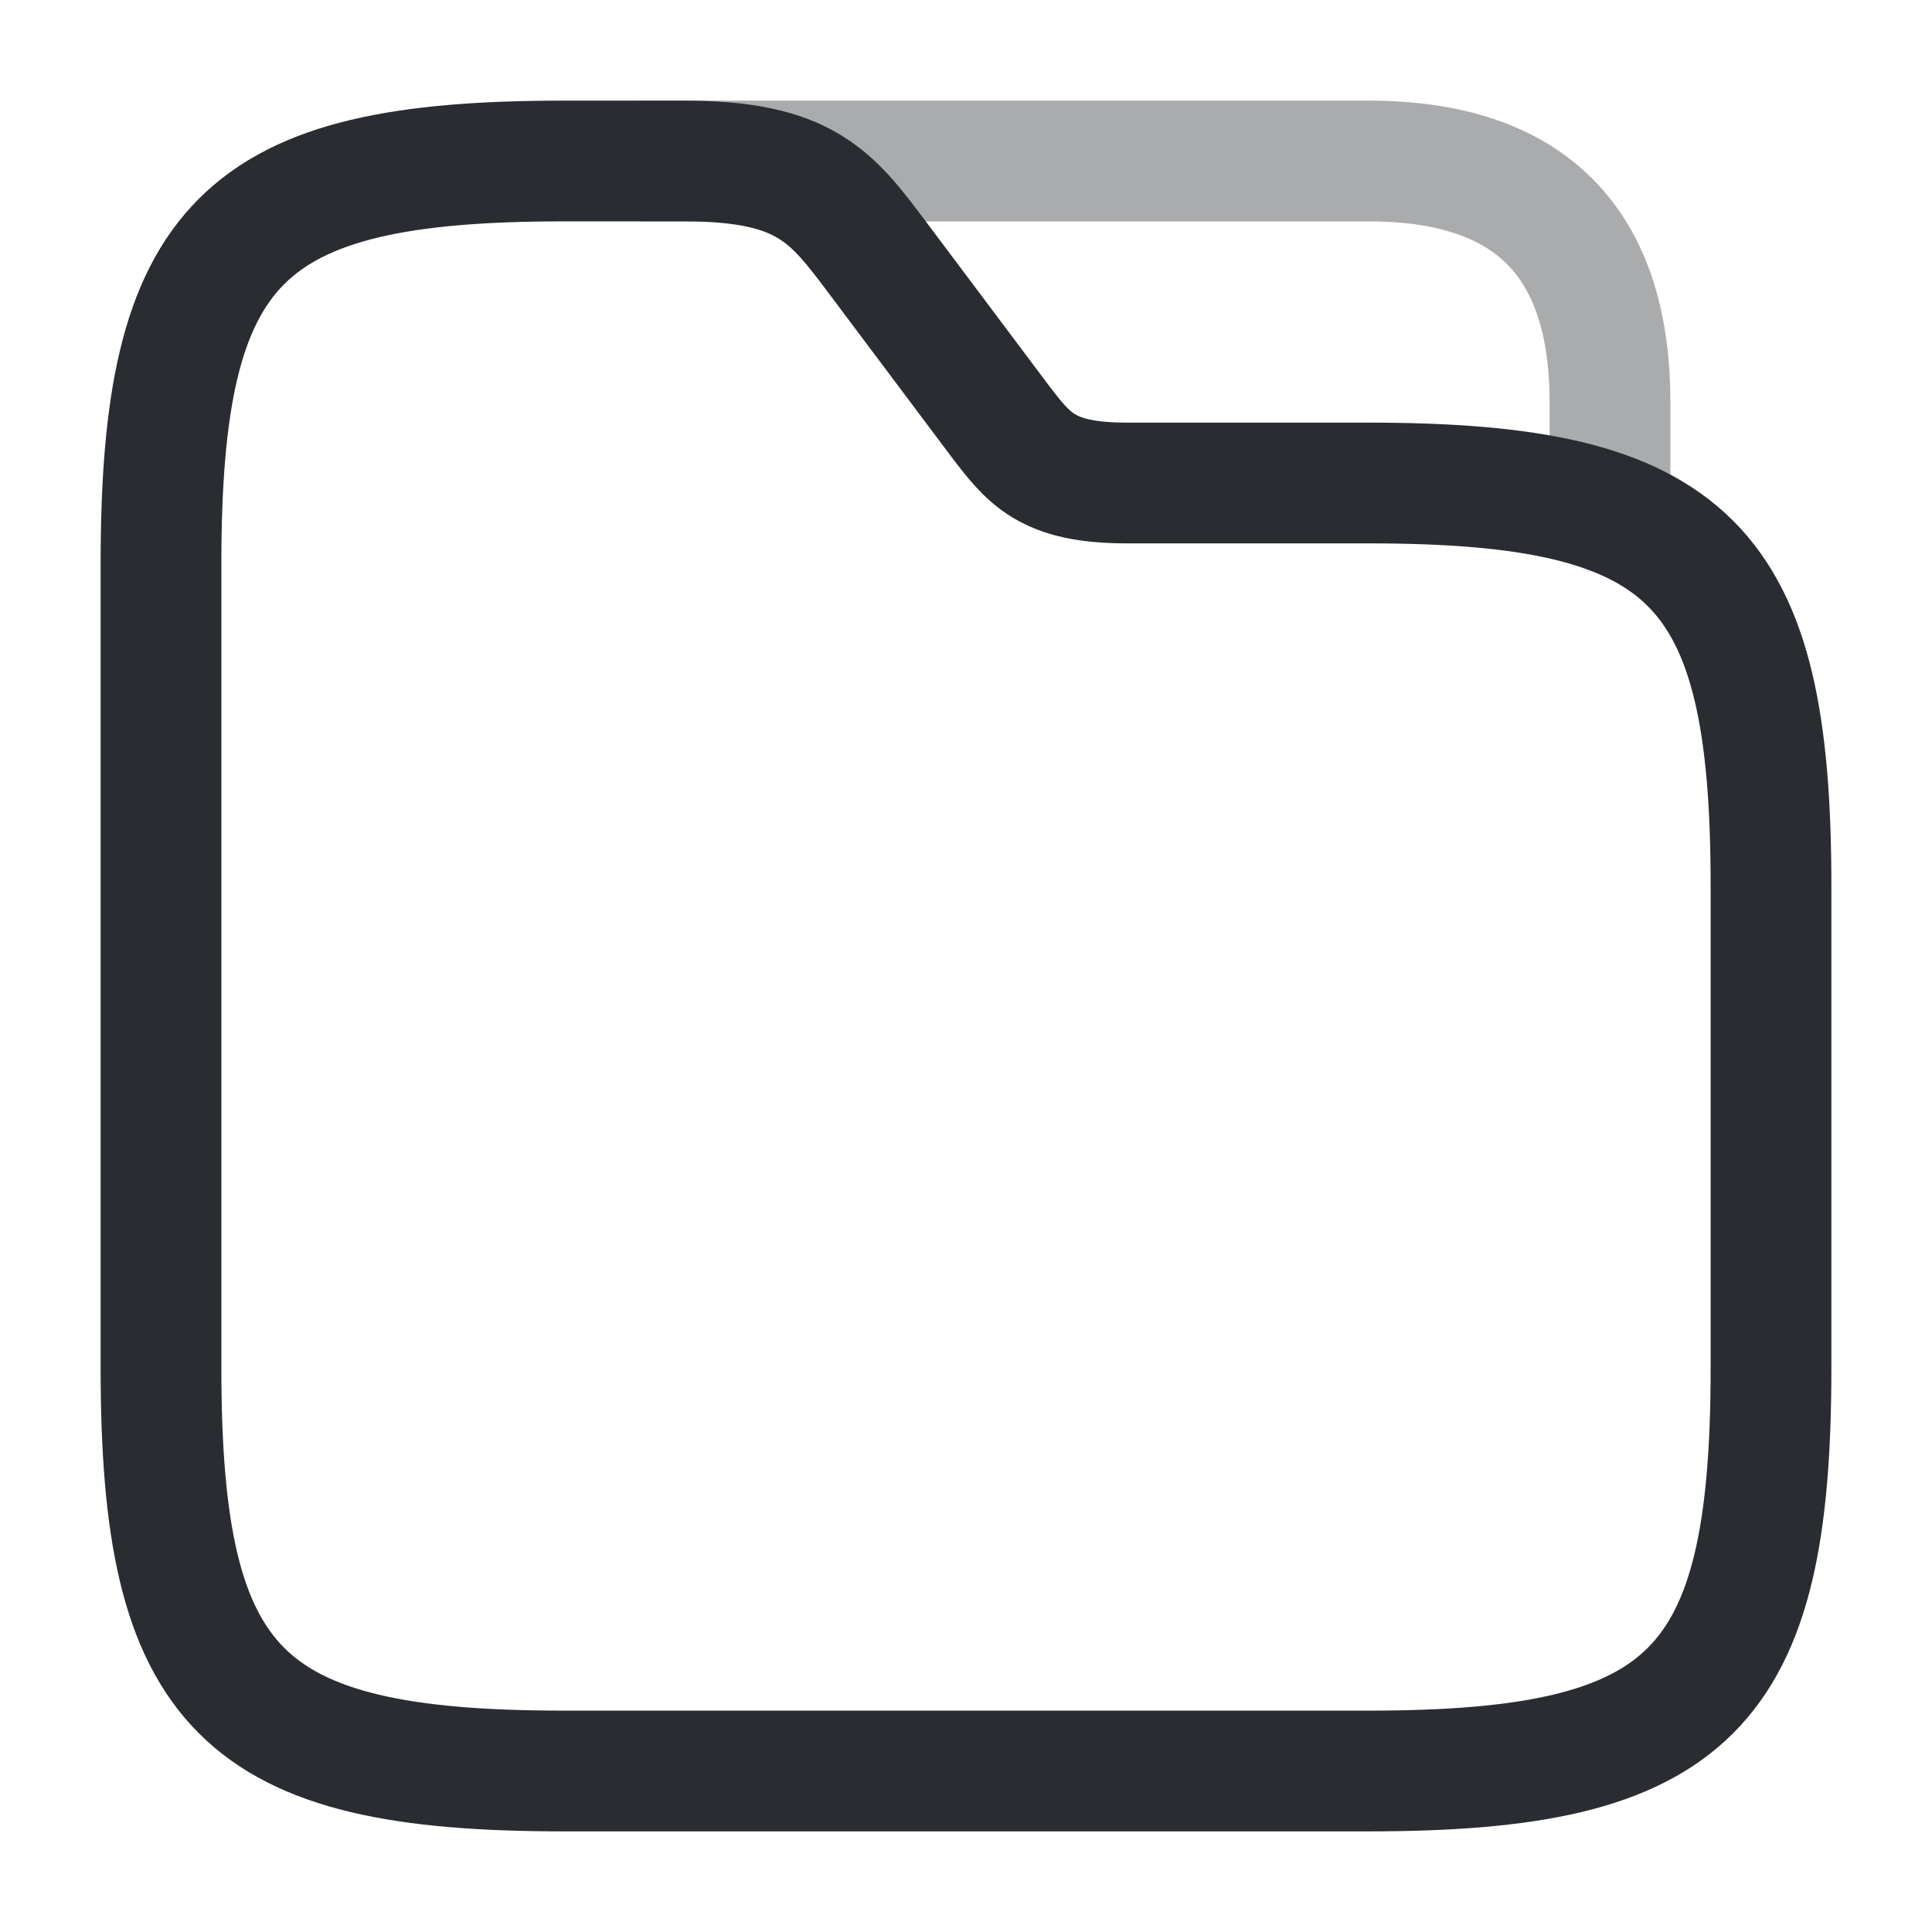
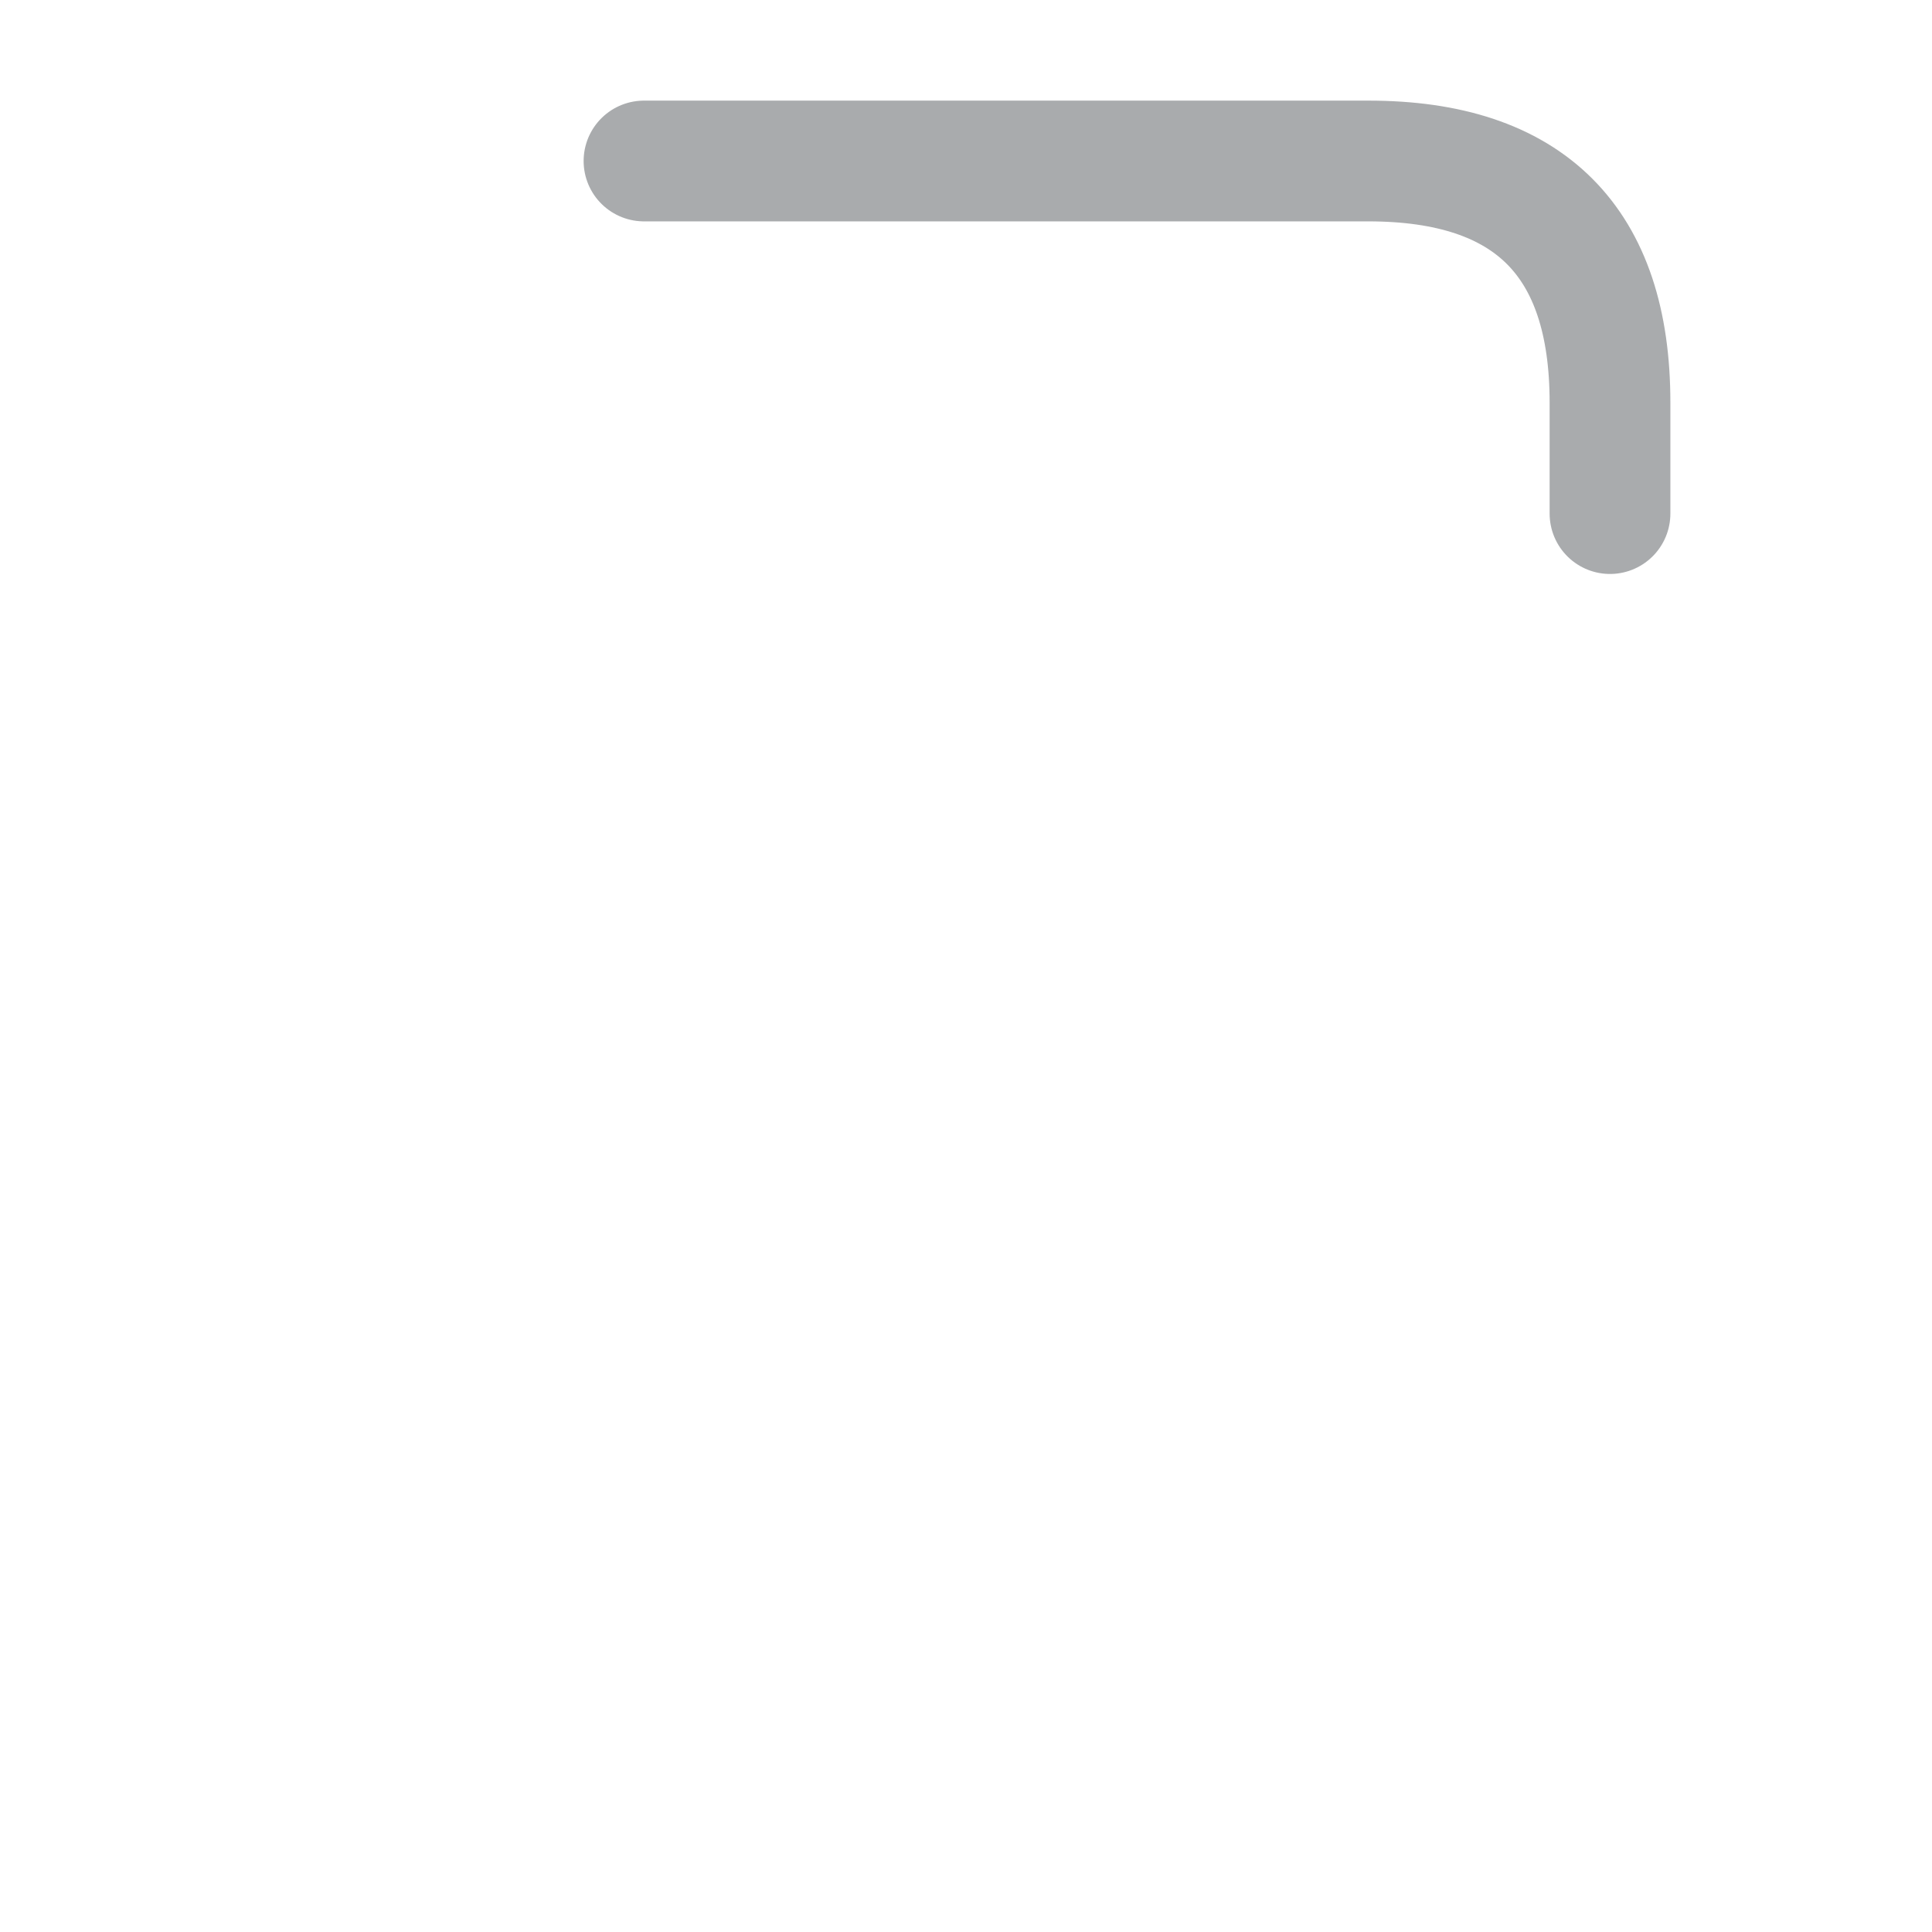
<svg xmlns="http://www.w3.org/2000/svg" width="24" height="24" viewBox="0 0 24 24" fill="none">
-   <path d="M22 11V17C22 21 21 22 17 22H7C3 22 2 21 2 17V7C2 3 3 2 7 2H8.5C10 2 10.33 2.44 10.9 3.2L12.4 5.2C12.78 5.7 13 6 14 6H17C21 6 22 7 22 11Z" stroke="#292D32" stroke-width="1.5" stroke-miterlimit="10" />
  <path opacity="0.4" d="M8 2H17C19 2 20 3 20 5V6.38" stroke="#292D32" stroke-width="1.5" stroke-miterlimit="10" stroke-linecap="round" stroke-linejoin="round" />
</svg>